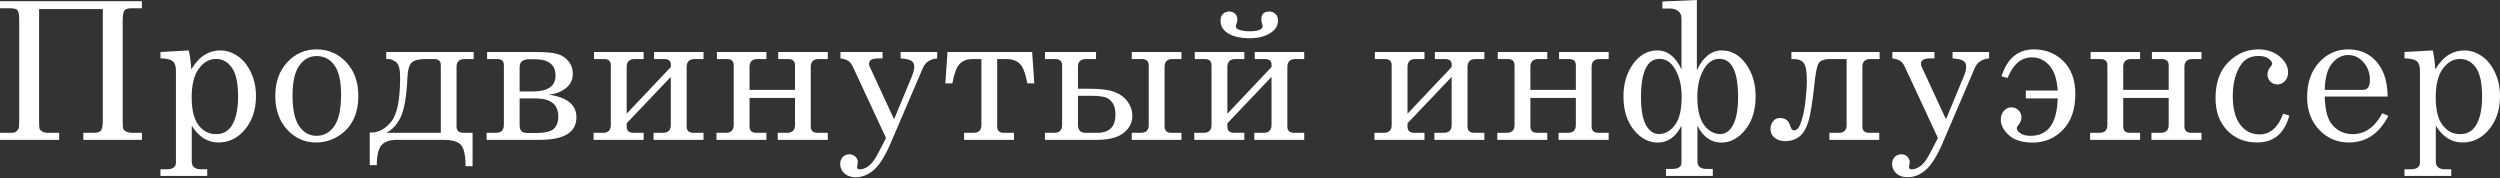
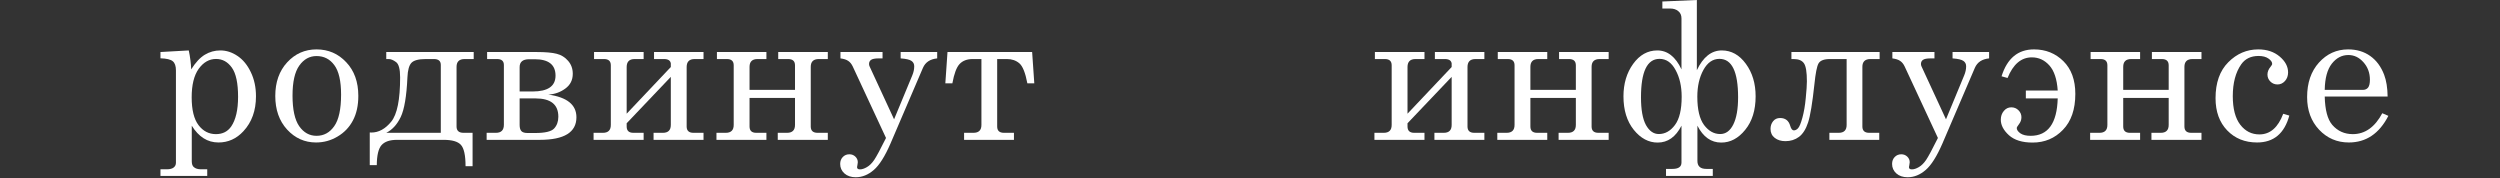
<svg xmlns="http://www.w3.org/2000/svg" width="1303" height="93" viewBox="0 0 1303 93" fill="none">
  <rect x="0" y="0" width="1303" height="93" fill="#333333" stroke="none" />
-   <path d="M0 0.635H73.963V4.299H68.589C66.765 4.299 65.528 4.674 64.876 5.423C64.257 6.172 63.948 8.044 63.948 11.041V63.02C63.948 65.169 64.046 66.537 64.241 67.123C64.469 67.71 65.023 68.215 65.902 68.638C66.814 69.029 67.905 69.224 69.175 69.224H73.963V72.888H43.43V69.224H48.706C50.79 69.224 52.126 68.784 52.712 67.905C53.298 67.026 53.591 65.267 53.591 62.629V4.739H20.372V63.02C20.372 65.267 20.453 66.635 20.616 67.123C20.811 67.579 21.283 68.052 22.032 68.54C22.782 68.996 23.824 69.224 25.159 69.224H30.826V72.888H0V69.224H5.911C7.181 69.224 8.061 68.98 8.549 68.491C9.07 67.97 9.445 67.498 9.673 67.075C9.901 66.651 10.015 65.169 10.015 62.629V10.454C10.015 7.849 9.738 6.172 9.184 5.423C8.663 4.674 7.328 4.299 5.178 4.299H0V0.635Z" fill="white" />
  <path d="M98.387 26.283C99.104 29.702 99.527 32.992 99.657 36.151C101.905 32.568 104.266 30.028 106.741 28.53C109.216 27.032 111.919 26.283 114.85 26.283C117.977 26.283 120.957 27.244 123.79 29.165C126.656 31.087 128.969 33.904 130.728 37.617C132.519 41.329 133.414 45.514 133.414 50.172C133.414 57.63 131.232 63.704 126.868 68.394C123.253 72.302 118.922 74.256 113.873 74.256C111.007 74.256 108.418 73.523 106.106 72.058C103.793 70.592 101.742 68.41 99.95 65.511V84.026C99.95 85.459 100.292 86.469 100.976 87.055C101.856 87.837 103.077 88.228 104.64 88.228H108.011V91.696H83.634V88.228H87.004C88.568 88.228 89.74 87.918 90.522 87.3C91.303 86.681 91.694 85.867 91.694 84.857V36.688C91.694 34.441 91.157 32.861 90.082 31.95C89.007 31.005 86.858 30.484 83.634 30.386V27.113L98.387 26.283ZM112.603 30.728C109.053 30.728 106.041 32.438 103.566 35.858C101.123 39.278 99.902 44.228 99.902 50.709C99.902 57.255 101.09 62.092 103.468 65.218C105.845 68.345 108.874 69.908 112.554 69.908C116.007 69.908 118.661 68.573 120.517 65.902C122.895 62.385 124.084 57.239 124.084 50.465C124.084 43.365 123.009 38.3 120.859 35.272C118.71 32.243 115.958 30.728 112.603 30.728Z" fill="white" />
  <path d="M164.971 25.745C171.127 25.745 176.289 27.976 180.458 32.438C184.659 36.867 186.759 42.713 186.759 49.976C186.759 54.992 185.815 59.275 183.926 62.824C182.07 66.342 179.399 69.126 175.914 71.178C172.462 73.23 168.733 74.256 164.727 74.256C158.8 74.256 153.768 72.009 149.632 67.514C145.528 63.02 143.476 57.19 143.476 50.025C143.476 42.827 145.544 36.981 149.68 32.487C153.817 27.992 158.914 25.745 164.971 25.745ZM164.971 29.214C161.324 29.214 158.327 30.875 155.982 34.197C153.637 37.486 152.465 42.697 152.465 49.83C152.465 57.092 153.621 62.401 155.934 65.756C158.278 69.11 161.291 70.787 164.971 70.787C168.782 70.787 171.859 69.11 174.204 65.756C176.582 62.401 177.771 56.913 177.771 49.292C177.771 42.225 176.598 37.112 174.253 33.953C171.941 30.793 168.847 29.214 164.971 29.214Z" fill="white" />
  <path d="M246.309 86.616H242.645C242.645 80.949 241.831 77.236 240.202 75.477C238.606 73.751 235.626 72.888 231.262 72.888H206.885C203.172 72.888 200.501 73.8 198.873 75.624C197.245 77.448 196.414 80.932 196.381 86.078H192.718V69.029L193.548 69.078C197.359 69.078 200.811 67.189 203.905 63.411C206.999 59.6 208.546 51.914 208.546 40.352C208.546 36.021 207.829 33.35 206.396 32.34C204.996 31.298 203.742 30.777 202.635 30.777H201.316V27.113H246.895V30.777H242.156C239.355 30.777 237.955 32.129 237.955 34.832V65.951C237.955 68.133 239.176 69.224 241.619 69.224H246.309V86.616ZM201.316 69.224H229.748V33.855C229.748 31.803 228.559 30.777 226.182 30.777H221.883C218.137 30.777 215.646 31.445 214.408 32.78C213.203 34.083 212.519 36.574 212.356 40.255C211.9 50.188 210.728 57.109 208.839 61.017C206.95 64.925 204.442 67.661 201.316 69.224Z" fill="white" />
  <path d="M253.635 72.888V69.224H258.471C261.239 69.224 262.624 67.824 262.624 65.023V33.904C262.624 31.819 261.451 30.777 259.106 30.777H253.879V27.113H279.624C284.347 27.113 287.864 27.423 290.176 28.041C292.521 28.628 294.492 29.849 296.088 31.705C297.716 33.562 298.53 35.809 298.53 38.447C298.53 41.736 297.211 44.326 294.573 46.215C291.968 48.103 289.037 49.129 285.78 49.292C295.55 50.66 300.436 54.601 300.436 61.115C300.436 68.964 294.068 72.888 281.334 72.888H253.635ZM270.831 47.68H277.573C285.552 47.68 289.541 44.928 289.541 39.424C289.541 33.725 285.926 30.875 278.696 30.875H275.814C272.492 30.875 270.831 32.243 270.831 34.978V47.68ZM270.831 51.295V65.121C270.831 66.619 271.14 67.693 271.759 68.345C272.378 68.996 273.453 69.322 274.983 69.322H278.94C284.054 69.322 287.343 68.54 288.809 66.977C290.274 65.381 291.007 63.329 291.007 60.822C291.007 54.471 287.05 51.295 279.136 51.295H270.831Z" fill="white" />
  <path d="M349.628 34.93V33.024C349.368 31.526 348.195 30.777 346.111 30.777H340.884V27.113H366.678V30.777H362.037C359.268 30.777 357.884 32.161 357.884 34.93V65.951C357.884 68.133 359.073 69.224 361.45 69.224H366.678V72.888H340.639V69.224H345.476C348.244 69.224 349.628 67.856 349.628 65.121V40.059L326.619 64.241V65.951C326.619 68.133 327.791 69.224 330.136 69.224H335.461V72.888H309.374V69.224H314.21C316.978 69.224 318.362 67.856 318.362 65.121V34.05C318.362 31.868 317.19 30.777 314.845 30.777H309.618V27.113H335.461V30.777H330.771C328.003 30.777 326.619 32.161 326.619 34.93V59.258L349.628 34.93Z" fill="white" />
  <path d="M414.356 51.051H390.662V65.951C390.662 68.133 391.835 69.224 394.18 69.224H399.456V72.888H373.417V69.224H378.254C381.022 69.224 382.406 67.856 382.406 65.121V34.05C382.406 31.868 381.234 30.777 378.889 30.777H373.662V27.113H399.456V30.777H394.815C392.046 30.777 390.662 32.129 390.662 34.832V46.85H414.356V34.05C414.356 31.868 413.167 30.777 410.79 30.777H405.611V27.113H431.454V30.777H426.764C423.964 30.777 422.563 32.129 422.563 34.832V65.951C422.563 68.133 423.752 69.224 426.129 69.224H431.454V72.888H405.367V69.224H410.203C412.972 69.224 414.356 67.856 414.356 65.121V51.051Z" fill="white" />
  <path d="M438.047 27.113H459.982V30.435H457.93C456.009 30.435 454.69 30.696 453.973 31.217C453.289 31.705 452.947 32.422 452.947 33.366C452.947 33.79 453.045 34.213 453.241 34.636L465.991 62.189L475.468 39.326C476.152 37.698 476.494 36.102 476.494 34.539C476.494 33.334 476.022 32.406 475.078 31.754C474.133 31.07 472.244 30.631 469.411 30.435V27.113H488.463V30.435C484.783 30.793 482.308 32.438 481.038 35.369L464.135 74.793C461.236 81.47 458.337 86.062 455.439 88.57C452.508 91.11 449.365 92.38 446.01 92.38C443.568 92.38 441.597 91.713 440.099 90.377C438.634 89.042 437.901 87.397 437.901 85.443C437.901 83.978 438.357 82.773 439.269 81.828C440.181 80.884 441.32 80.411 442.688 80.411C443.926 80.411 444.968 80.818 445.815 81.633C446.662 82.447 447.085 83.424 447.085 84.564C447.085 84.922 447.02 85.411 446.89 86.029C446.759 86.518 446.694 86.876 446.694 87.104C446.694 87.886 447.199 88.277 448.209 88.277C449.283 88.277 450.489 87.886 451.824 87.104C453.192 86.323 454.462 85.069 455.634 83.343C456.807 81.616 458.859 77.806 461.79 71.911L444.447 34.636C443.828 33.334 443.047 32.373 442.102 31.754C441.19 31.103 439.839 30.663 438.047 30.435V27.113Z" fill="white" />
  <path d="M496.375 43.43H492.711L493.835 27.113H537.949L539.073 43.43H535.457C534.415 37.926 533.015 34.441 531.256 32.975C529.53 31.51 527.397 30.777 524.856 30.777H519.727V65.951C519.727 68.133 520.916 69.224 523.293 69.224H528.472V72.888H502.482V69.224H507.318C510.119 69.224 511.52 67.856 511.52 65.121V30.777H506.928C504.029 30.777 501.765 31.64 500.137 33.366C498.541 35.06 497.287 38.414 496.375 43.43Z" fill="white" />
-   <path d="M561.836 46.263H567.991C573.821 46.263 578.169 46.833 581.035 47.973C583.934 49.113 586.181 50.807 587.777 53.054C589.372 55.269 590.17 57.711 590.17 60.382C590.17 63.932 588.64 66.912 585.578 69.322C582.549 71.699 577.941 72.888 571.753 72.888H544.64V69.224H549.427C552.196 69.224 553.58 67.856 553.58 65.121V34.05C553.58 31.868 552.375 30.777 549.965 30.777H544.64V27.113H571.264V30.777H565.988C563.22 30.777 561.836 32.129 561.836 34.832V46.263ZM561.836 49.927V65.121C561.836 67.856 563.171 69.224 565.842 69.224H571.802C578.185 69.224 581.377 66.081 581.377 59.796C581.377 57.157 580.856 55.089 579.814 53.591C578.804 52.061 577.452 51.067 575.759 50.611C574.065 50.155 571.558 49.927 568.236 49.927H561.836ZM589.877 30.777V27.113H615.769V30.777H611.128C608.36 30.777 606.976 32.129 606.976 34.832V65.951C606.976 68.133 608.148 69.224 610.493 69.224H615.769V72.888H589.877V69.224H594.567C597.335 69.224 598.72 67.856 598.72 65.121V34.05C598.72 31.868 597.515 30.777 595.104 30.777H589.877Z" fill="white" />
-   <path d="M662.715 34.93V33.024C662.454 31.526 661.281 30.777 659.197 30.777H653.97V27.113H679.764V30.777H675.123C672.355 30.777 670.971 32.161 670.971 34.93V65.951C670.971 68.133 672.159 69.224 674.537 69.224H679.764V72.888H653.726V69.224H658.562C661.33 69.224 662.715 67.856 662.715 65.121V40.059L639.705 64.241V65.951C639.705 68.133 640.877 69.224 643.222 69.224H648.547V72.888H622.46V69.224H627.296C630.065 69.224 631.449 67.856 631.449 65.121V34.05C631.449 31.868 630.276 30.777 627.931 30.777H622.704V27.113H648.547V30.777H643.857C641.089 30.777 639.705 32.161 639.705 34.93V59.258L662.715 34.93ZM658.073 13.581C658.073 13.255 657.96 12.751 657.732 12.067C657.504 11.285 657.39 10.634 657.39 10.113C657.39 7.377 658.79 6.009 661.591 6.009C662.796 6.009 663.838 6.416 664.717 7.23C665.629 8.012 666.085 9.168 666.085 10.699C666.085 13.467 664.669 15.698 661.835 17.392C659.034 19.085 655.517 19.932 651.283 19.932C646.789 19.932 643.141 19.134 640.34 17.538C637.539 15.91 636.139 13.662 636.139 10.796C636.139 9.201 636.578 8.012 637.458 7.23C638.37 6.416 639.444 6.009 640.682 6.009C641.952 6.009 642.978 6.4 643.76 7.181C644.541 7.963 644.932 8.989 644.932 10.259C644.932 10.78 644.786 11.448 644.492 12.262C644.232 13.044 644.102 13.565 644.102 13.825C644.102 14.639 644.851 15.258 646.349 15.682C647.88 16.105 649.443 16.317 651.039 16.317C655.729 16.317 658.073 15.405 658.073 13.581Z" fill="white" />
  <path d="M756.605 34.93V33.024C756.345 31.526 755.172 30.777 753.088 30.777H747.861V27.113H773.655V30.777H769.014C766.246 30.777 764.861 32.161 764.861 34.93V65.951C764.861 68.133 766.05 69.224 768.428 69.224H773.655V72.888H747.616V69.224H752.453C755.221 69.224 756.605 67.856 756.605 65.121V40.059L733.596 64.241V65.951C733.596 68.133 734.768 69.224 737.113 69.224H742.438V72.888H716.351V69.224H721.187C723.955 69.224 725.34 67.856 725.34 65.121V34.05C725.34 31.868 724.167 30.777 721.822 30.777H716.595V27.113H742.438V30.777H737.748C734.98 30.777 733.596 32.161 733.596 34.93V59.258L756.605 34.93Z" fill="white" />
  <path d="M821.333 51.051H797.639V65.951C797.639 68.133 798.812 69.224 801.157 69.224H806.433V72.888H780.395V69.224H785.231C787.999 69.224 789.383 67.856 789.383 65.121V34.05C789.383 31.868 788.211 30.777 785.866 30.777H780.639V27.113H806.433V30.777H801.792C799.024 30.777 797.639 32.129 797.639 34.832V46.85H821.333V34.05C821.333 31.868 820.144 30.777 817.767 30.777H812.588V27.113H838.431V30.777H833.742C830.941 30.777 829.54 32.129 829.54 34.832V65.951C829.54 68.133 830.729 69.224 833.106 69.224H838.431V72.888H812.344V69.224H817.18C819.949 69.224 821.333 67.856 821.333 65.121V51.051Z" fill="white" />
  <path d="M876.388 65.511C873.392 71.374 869.255 74.305 863.979 74.305C859.257 74.305 855.104 72.09 851.522 67.661C847.939 63.199 846.148 57.386 846.148 50.22C846.148 43.609 847.825 37.975 851.18 33.318C854.567 28.628 858.768 26.283 863.784 26.283C869.093 26.283 873.294 29.572 876.388 36.151V9.624C876.388 7.963 875.834 6.693 874.727 5.813C873.652 4.902 872.252 4.446 870.526 4.446H866.422V0.782L884.4 0V36.591C887.657 29.719 891.988 26.283 897.394 26.283C902.377 26.283 906.562 28.611 909.95 33.269C913.337 37.893 915.03 43.544 915.03 50.22C915.03 57.418 913.223 63.231 909.608 67.661C906.025 72.09 901.856 74.305 897.101 74.305C891.825 74.305 887.689 71.374 884.693 65.511V83.88C884.693 86.648 886.24 88.032 889.334 88.032H892.705V91.696H868.327V88.032H871.698C874.825 88.032 876.388 86.925 876.388 84.71V65.511ZM876.486 50.416C876.486 44.977 875.427 40.336 873.31 36.493C871.226 32.617 868.441 30.679 864.956 30.679C858.508 30.679 855.284 37.356 855.284 50.709C855.284 57.19 856.147 62.01 857.873 65.169C859.631 68.296 861.862 69.859 864.566 69.859C867.822 69.859 870.623 68.296 872.968 65.169C875.313 62.043 876.486 57.125 876.486 50.416ZM905.895 50.709C905.895 37.356 902.654 30.679 896.173 30.679C892.721 30.679 889.936 32.601 887.819 36.444C885.702 40.287 884.644 44.944 884.644 50.416C884.644 57.092 885.816 62.01 888.161 65.169C890.539 68.296 893.34 69.859 896.564 69.859C899.463 69.859 901.742 68.198 903.403 64.876C905.064 61.522 905.895 56.799 905.895 50.709Z" fill="white" />
  <path d="M933.69 30.777V27.113H979.66V30.777H974.873C972.072 30.777 970.671 32.129 970.671 34.832V65.951C970.671 68.133 971.86 69.224 974.238 69.224H979.465V72.888H953.475V69.224H958.312C961.08 69.224 962.464 67.856 962.464 65.121V30.777H953.768C950.674 30.777 948.688 31.543 947.808 33.073C946.962 34.571 946.245 38.219 945.659 44.016C944.617 53.722 943.526 60.317 942.386 63.801C941.246 67.286 939.666 69.794 937.647 71.325C935.628 72.823 933.267 73.572 930.563 73.572C928.316 73.572 926.46 73.002 924.994 71.862C923.529 70.722 922.796 69.159 922.796 67.172C922.796 65.642 923.236 64.323 924.115 63.215C924.994 62.075 926.216 61.505 927.779 61.505C930.515 61.505 932.273 62.857 933.055 65.56C933.511 67.156 934.146 67.954 934.96 67.954C935.709 67.954 936.426 67.596 937.11 66.879C937.826 66.163 938.592 64.323 939.406 61.359C940.22 58.395 940.806 54.975 941.164 51.1C941.555 47.224 941.751 44.326 941.751 42.404C941.751 37.617 941.246 34.49 940.236 33.024C939.227 31.526 937.435 30.777 934.862 30.777H933.69Z" fill="white" />
  <path d="M986.302 27.113H1008.24V30.435H1006.19C1004.26 30.435 1002.94 30.696 1002.23 31.217C1001.54 31.705 1001.2 32.422 1001.2 33.366C1001.2 33.79 1001.3 34.213 1001.5 34.636L1014.25 62.189L1023.72 39.326C1024.41 37.698 1024.75 36.102 1024.75 34.539C1024.75 33.334 1024.28 32.406 1023.33 31.754C1022.39 31.07 1020.5 30.631 1017.67 30.435V27.113H1036.72V30.435C1033.04 30.793 1030.56 32.438 1029.29 35.369L1012.39 74.793C1009.49 81.47 1006.59 86.062 1003.69 88.57C1000.76 91.11 997.62 92.38 994.265 92.38C991.823 92.38 989.852 91.713 988.354 90.377C986.889 89.042 986.156 87.397 986.156 85.443C986.156 83.978 986.612 82.773 987.524 81.828C988.435 80.884 989.575 80.411 990.943 80.411C992.181 80.411 993.223 80.818 994.07 81.633C994.917 82.447 995.34 83.424 995.34 84.564C995.34 84.922 995.275 85.411 995.145 86.029C995.014 86.518 994.949 86.876 994.949 87.104C994.949 87.886 995.454 88.277 996.464 88.277C997.538 88.277 998.743 87.886 1000.08 87.104C1001.45 86.323 1002.72 85.069 1003.89 83.343C1005.06 81.616 1007.11 77.806 1010.04 71.911L992.702 34.636C992.083 33.334 991.302 32.373 990.357 31.754C989.445 31.103 988.093 30.663 986.302 30.435V27.113Z" fill="white" />
  <path d="M1072.48 47.192C1072.09 41.264 1070.64 36.9 1068.13 34.099C1065.62 31.298 1062.58 29.898 1058.99 29.898C1053.46 29.898 1049.24 33.48 1046.34 40.645L1043.21 39.766C1046.14 30.419 1051.78 25.745 1060.12 25.745C1066.21 25.745 1071.32 27.797 1075.46 31.901C1079.59 36.004 1081.66 41.688 1081.66 48.95C1081.66 56.995 1079.51 63.231 1075.21 67.661C1070.95 72.09 1065.67 74.305 1059.38 74.305C1054.01 74.305 1049.91 73.035 1047.07 70.494C1044.24 67.921 1042.82 65.218 1042.82 62.385C1042.82 60.593 1043.34 59.079 1044.39 57.842C1045.43 56.571 1046.73 55.936 1048.29 55.936C1049.79 55.936 1051.05 56.457 1052.06 57.499C1053.07 58.509 1053.57 59.714 1053.57 61.115C1053.57 62.45 1053.13 63.671 1052.25 64.778C1051.5 65.756 1051.13 66.407 1051.13 66.733C1051.13 67.644 1051.75 68.556 1052.98 69.468C1054.25 70.348 1056.05 70.787 1058.36 70.787C1067.41 70.787 1072.12 64.29 1072.48 51.295H1055.87V47.192H1072.48Z" fill="white" />
  <path d="M1130.32 51.051H1106.62V65.951C1106.62 68.133 1107.79 69.224 1110.14 69.224H1115.42V72.888H1089.38V69.224H1094.21C1096.98 69.224 1098.37 67.856 1098.37 65.121V34.05C1098.37 31.868 1097.19 30.777 1094.85 30.777H1089.62V27.113H1115.42V30.777H1110.77C1108.01 30.777 1106.62 32.129 1106.62 34.832V46.85H1130.32V34.05C1130.32 31.868 1129.13 30.777 1126.75 30.777H1121.57V27.113H1147.41V30.777H1142.72C1139.92 30.777 1138.52 32.129 1138.52 34.832V65.951C1138.52 68.133 1139.71 69.224 1142.09 69.224H1147.41V72.888H1121.33V69.224H1126.16C1128.93 69.224 1130.32 67.856 1130.32 65.121V51.051Z" fill="white" />
  <path d="M1190.01 59.307L1193.19 60.235C1190.65 69.582 1185.04 74.256 1176.38 74.256C1170.03 74.256 1164.84 72.155 1160.8 67.954C1156.76 63.753 1154.74 58.167 1154.74 51.197C1154.74 43.12 1156.95 36.867 1161.38 32.438C1165.81 27.976 1171.02 25.745 1177.02 25.745C1181.51 25.745 1185.22 26.983 1188.16 29.458C1191.09 31.933 1192.55 34.685 1192.55 37.714C1192.55 39.538 1192 41.053 1190.89 42.258C1189.82 43.43 1188.53 44.016 1187.03 44.016C1185.57 44.016 1184.33 43.511 1183.32 42.502C1182.31 41.492 1181.8 40.271 1181.8 38.838C1181.8 37.405 1182.36 36.037 1183.47 34.734C1183.99 34.115 1184.25 33.627 1184.25 33.269C1184.25 32.324 1183.61 31.412 1182.34 30.533C1181.07 29.621 1179.35 29.165 1177.16 29.165C1173.19 29.165 1170.18 30.614 1168.13 33.513C1165.19 37.714 1163.73 43.251 1163.73 50.123C1163.73 56.669 1165.03 61.636 1167.64 65.023C1170.24 68.377 1173.56 70.055 1177.6 70.055C1183.17 70.055 1187.31 66.472 1190.01 59.307Z" fill="white" />
  <path d="M1244.43 50.318H1211.65C1211.81 57.288 1213.12 62.206 1215.56 65.072C1218.36 68.296 1221.93 69.908 1226.26 69.908C1232.64 69.908 1237.77 66.277 1241.65 59.014L1244.82 60.382C1240.07 69.631 1233.2 74.256 1224.21 74.256C1218.08 74.256 1212.92 72.041 1208.72 67.612C1204.55 63.183 1202.47 57.516 1202.47 50.611C1202.47 43.186 1204.52 37.193 1208.62 32.633C1212.76 28.041 1217.84 25.745 1223.86 25.745C1228.29 25.745 1232.12 26.885 1235.34 29.165C1238.57 31.445 1241 34.718 1242.62 38.984C1243.76 41.981 1244.37 45.759 1244.43 50.318ZM1211.65 46.85H1231.49C1232.66 46.85 1233.57 46.459 1234.22 45.677C1234.87 44.863 1235.2 43.495 1235.2 41.574C1235.2 37.991 1234.07 34.946 1231.83 32.438C1229.61 29.93 1226.99 28.677 1223.96 28.677C1220.58 28.677 1217.69 30.191 1215.32 33.22C1212.97 36.249 1211.75 40.792 1211.65 46.85Z" fill="white" />
-   <path d="M1267.98 26.283C1268.69 29.702 1269.12 32.992 1269.25 36.151C1271.49 32.568 1273.86 30.028 1276.33 28.53C1278.81 27.032 1281.51 26.283 1284.44 26.283C1287.57 26.283 1290.55 27.244 1293.38 29.165C1296.25 31.087 1298.56 33.904 1300.32 37.617C1302.11 41.329 1303 45.514 1303 50.172C1303 57.63 1300.82 63.704 1296.46 68.394C1292.84 72.302 1288.51 74.256 1283.46 74.256C1280.6 74.256 1278.01 73.523 1275.7 72.058C1273.38 70.592 1271.33 68.41 1269.54 65.511V84.026C1269.54 85.459 1269.88 86.469 1270.57 87.055C1271.45 87.837 1272.67 88.228 1274.23 88.228H1277.6V91.696H1253.22V88.228H1256.59C1258.16 88.228 1259.33 87.918 1260.11 87.3C1260.89 86.681 1261.28 85.867 1261.28 84.857V36.688C1261.28 34.441 1260.75 32.861 1259.67 31.95C1258.6 31.005 1256.45 30.484 1253.22 30.386V27.113L1267.98 26.283ZM1282.19 30.728C1278.64 30.728 1275.63 32.438 1273.15 35.858C1270.71 39.278 1269.49 44.228 1269.49 50.709C1269.49 57.255 1270.68 62.092 1273.06 65.218C1275.43 68.345 1278.46 69.908 1282.14 69.908C1285.6 69.908 1288.25 68.573 1290.11 65.902C1292.48 62.385 1293.67 57.239 1293.67 50.465C1293.67 43.365 1292.6 38.3 1290.45 35.272C1288.3 32.243 1285.55 30.728 1282.19 30.728Z" fill="white" />
</svg>